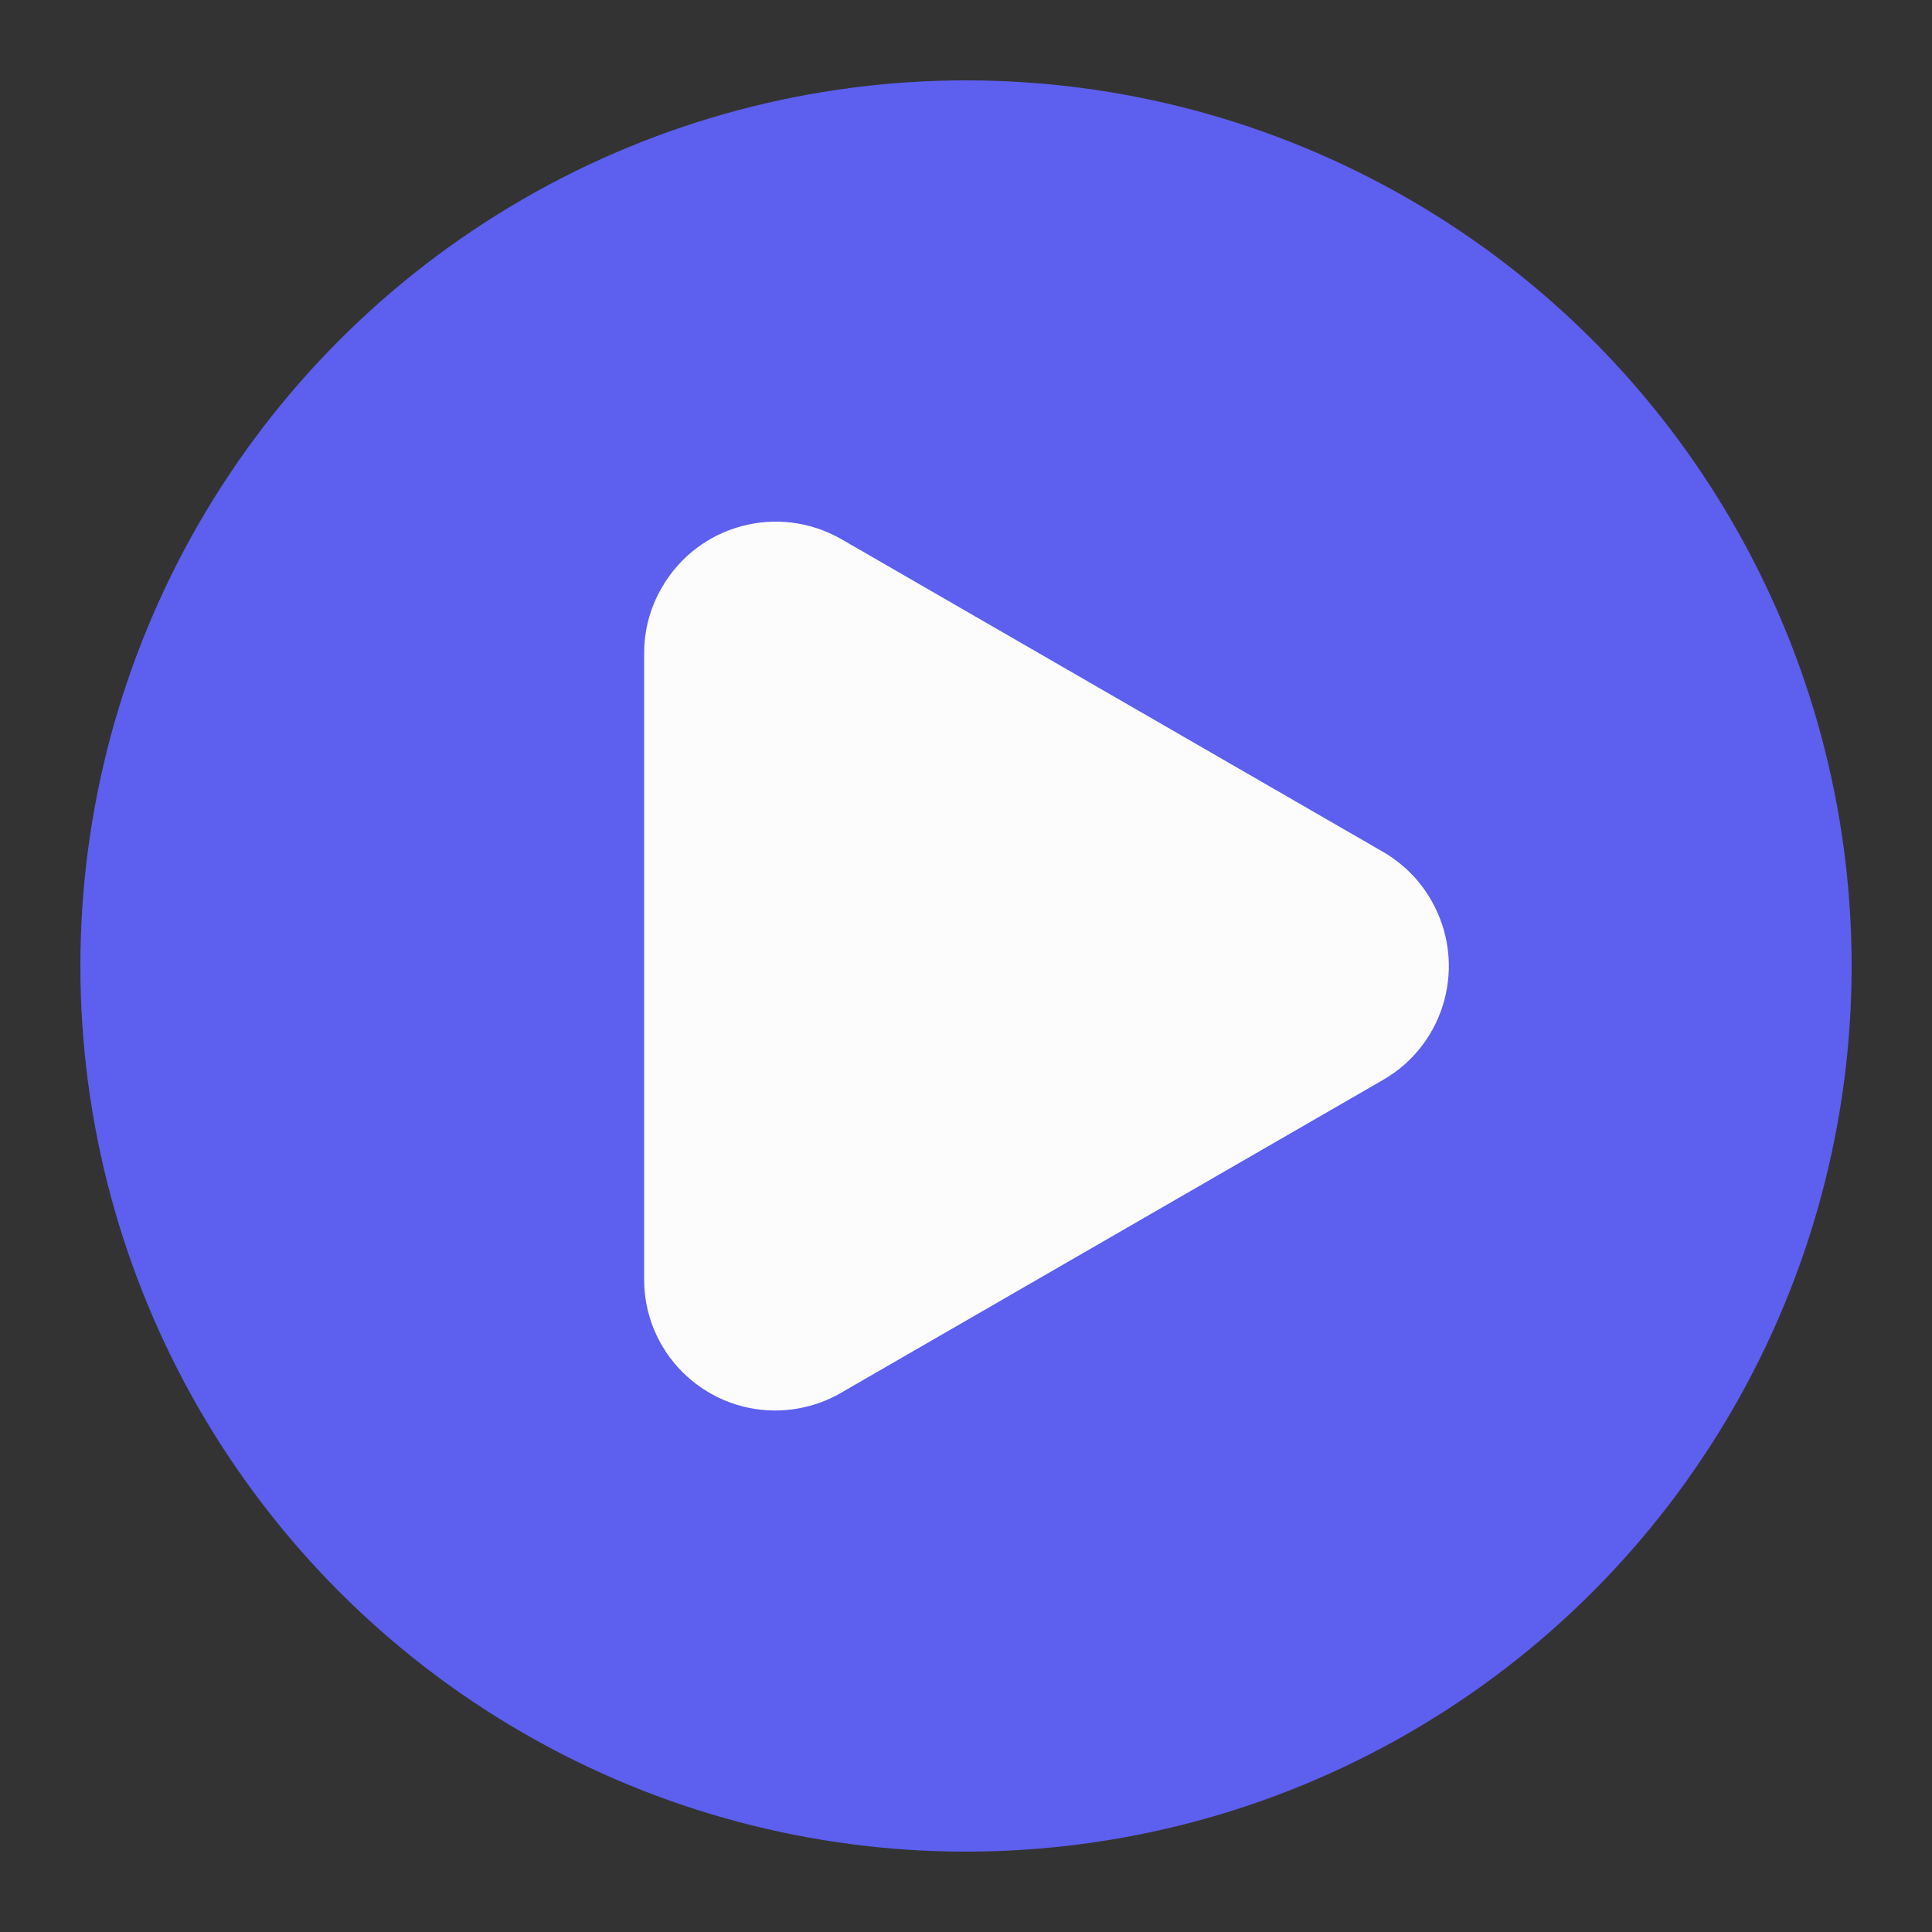
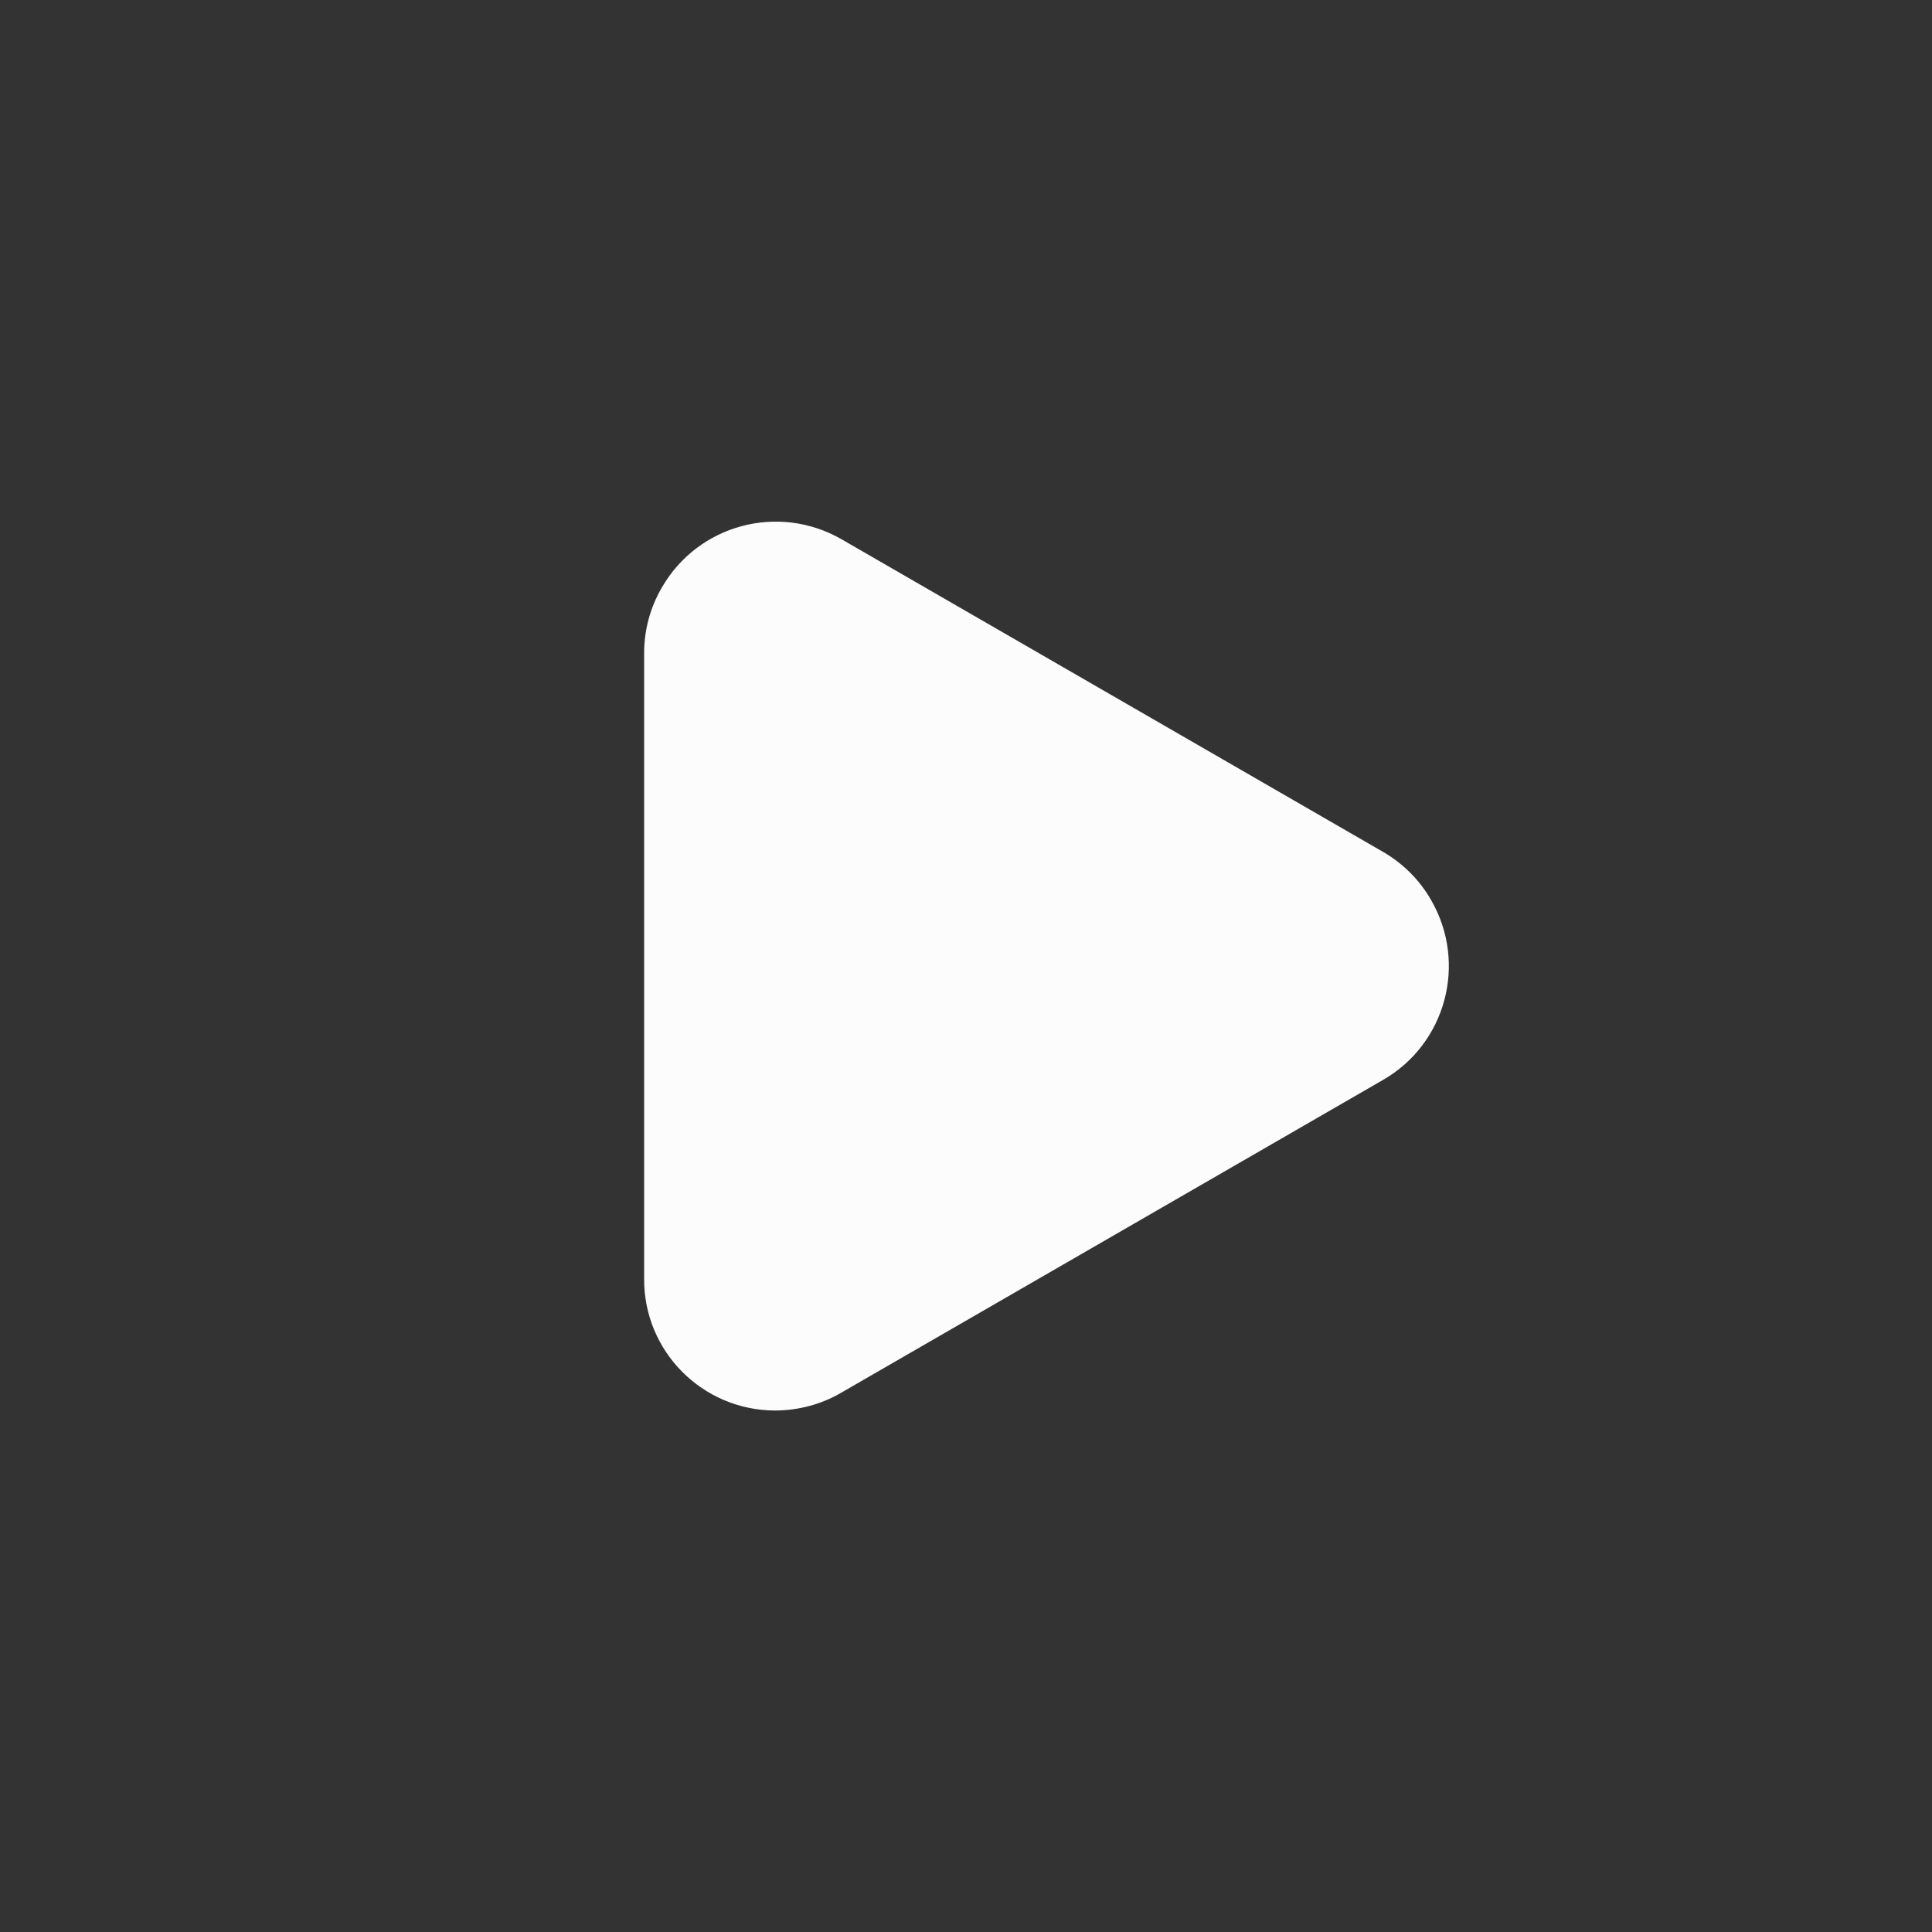
<svg xmlns="http://www.w3.org/2000/svg" version="1.1" id="Layer_1" x="0px" y="0px" viewBox="0 0 512 512" style="enable-background:new 0 0 512 512;" xml:space="preserve">
  <rect x="0" y="0" width="512" height="512" fill="#333333" stroke="none" />
  <style type="text/css">
	.st0{fill:#5D5FEF;}
	.st1{fill:#FCFCFC;}
</style>
  <g>
-     <circle class="st0" cx="256" cy="256" r="234.7" />
    <path class="st1" d="M366.6,225.8L223,142.9c-16.7-9.6-38-3.9-47.6,12.8c-3.1,5.3-4.7,11.3-4.7,17.4v165.8   c-0.1,19.2,15.4,34.8,34.6,34.9c6.2,0,12.3-1.6,17.6-4.7l143.6-82.9c16.7-9.6,22.4-30.9,12.8-47.6   C376.3,233.3,371.9,228.9,366.6,225.8L366.6,225.8z" />
  </g>
</svg>